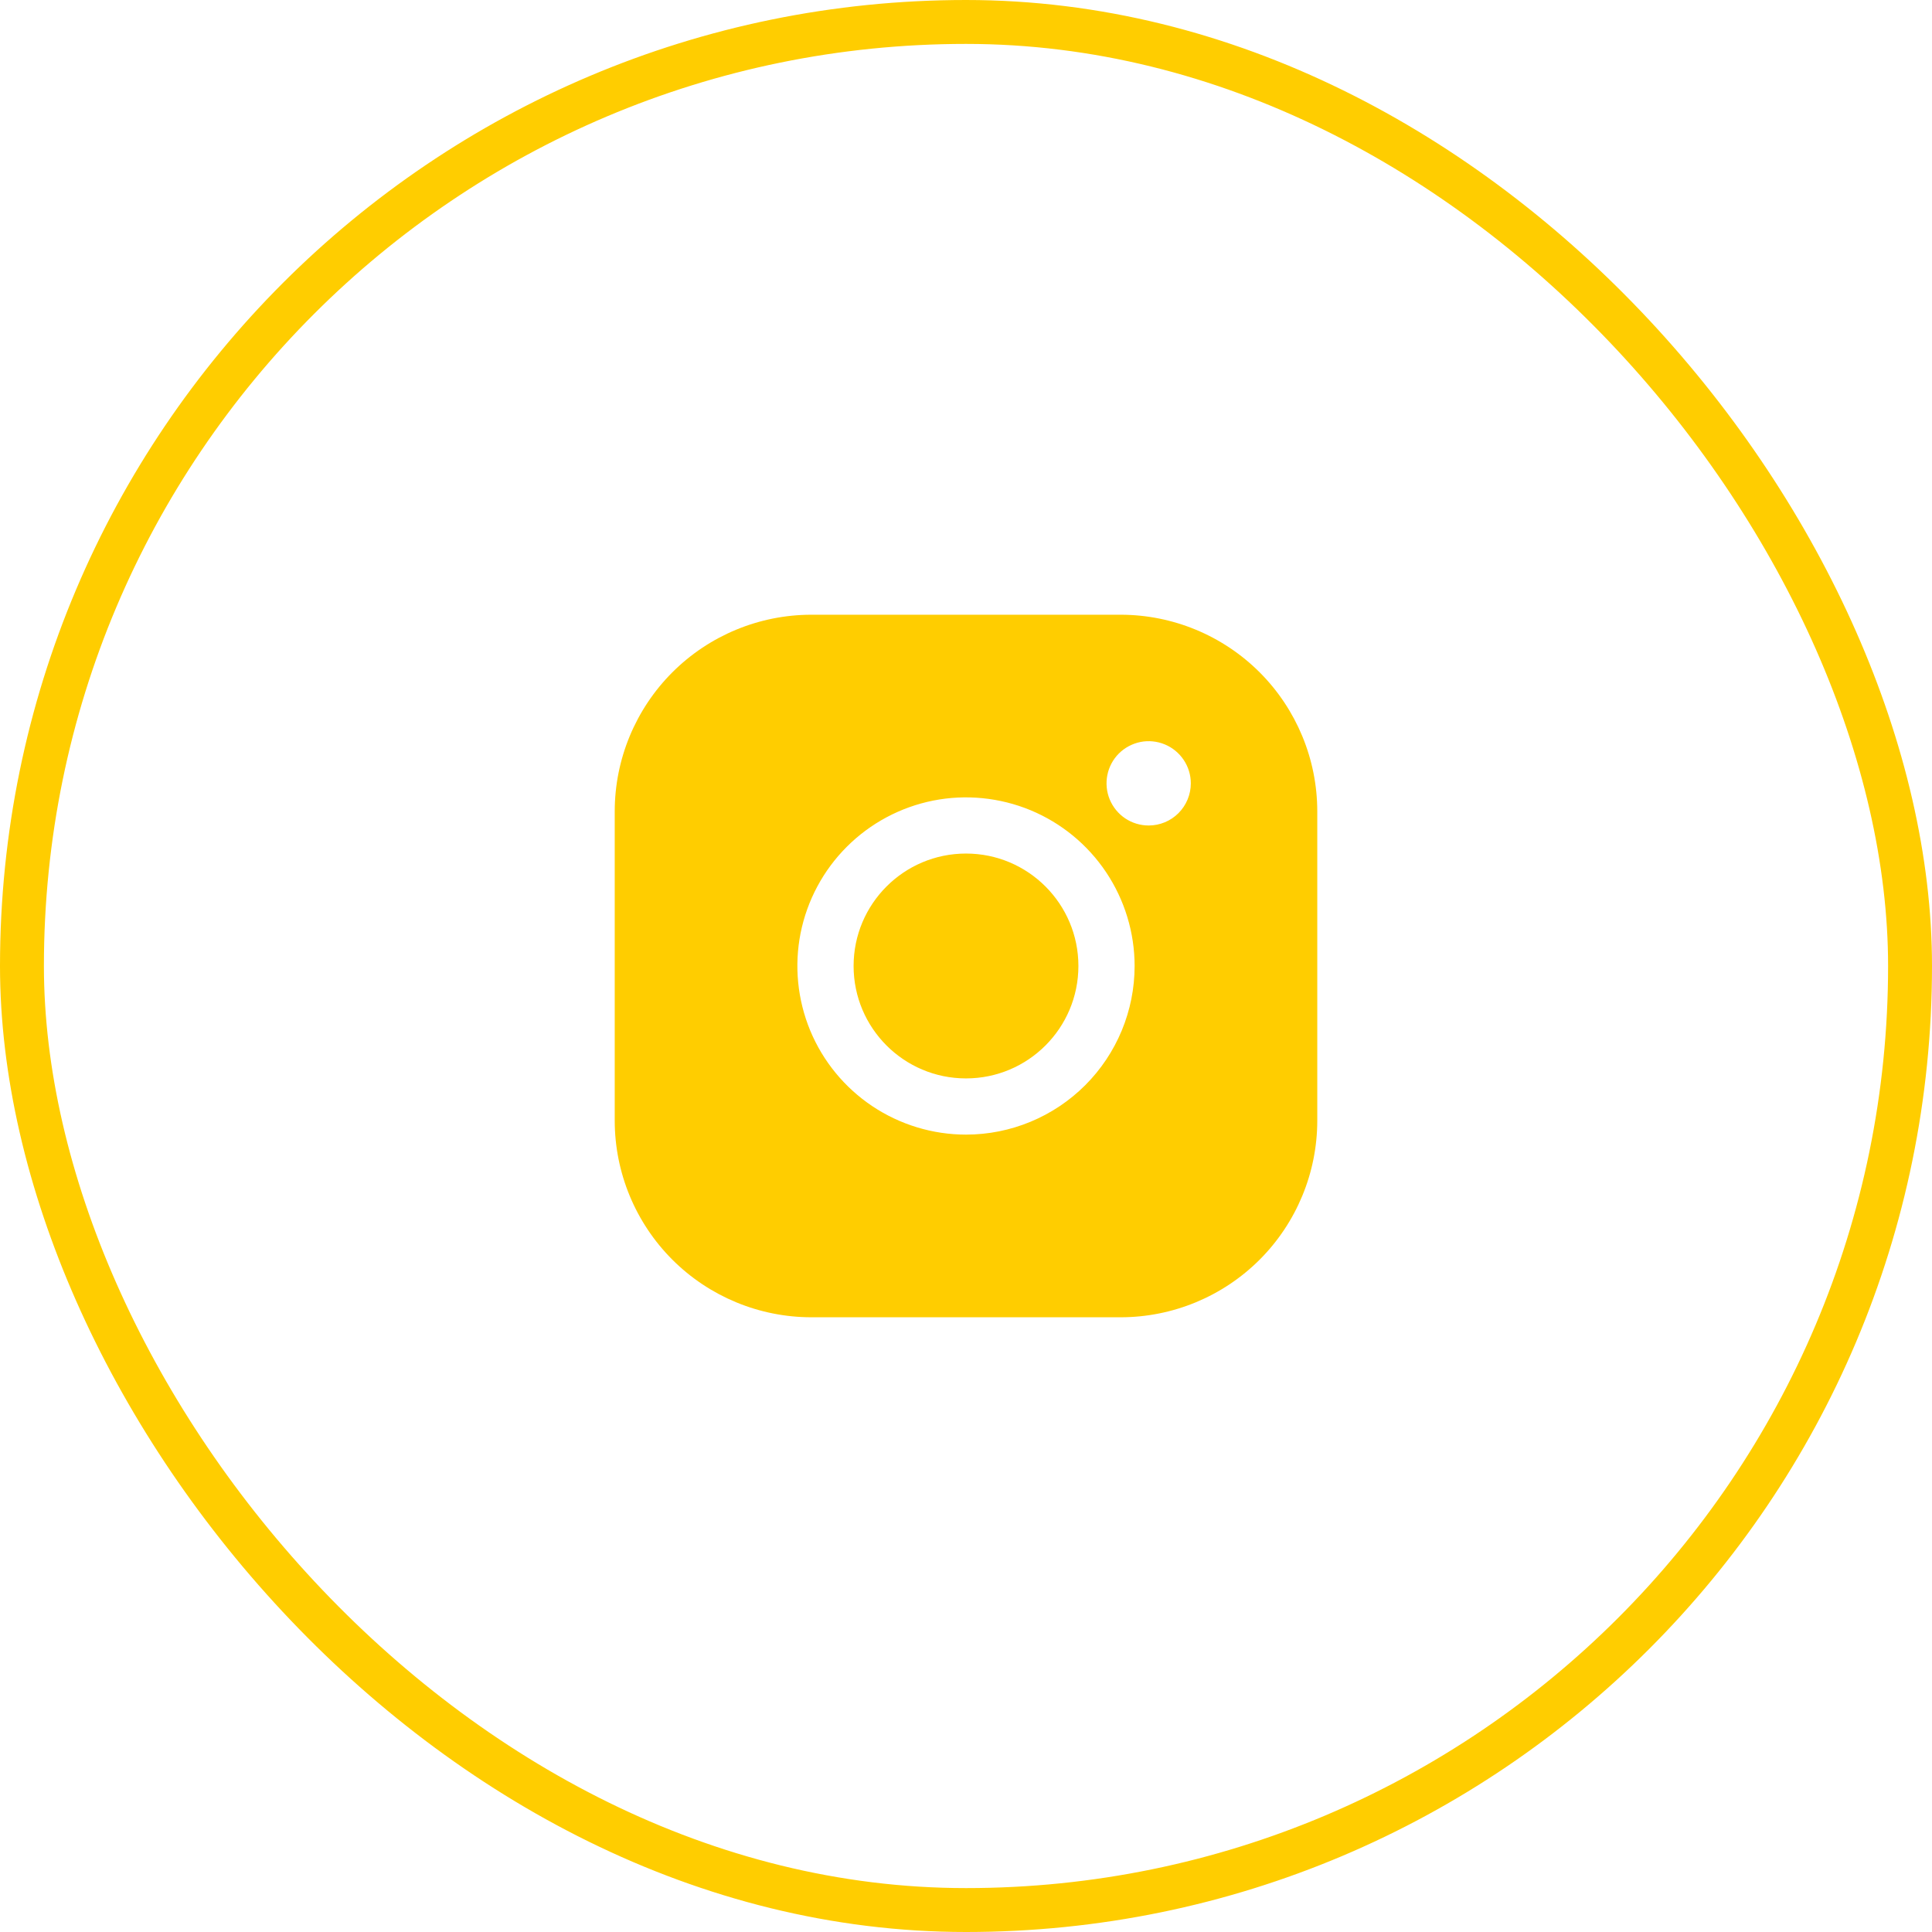
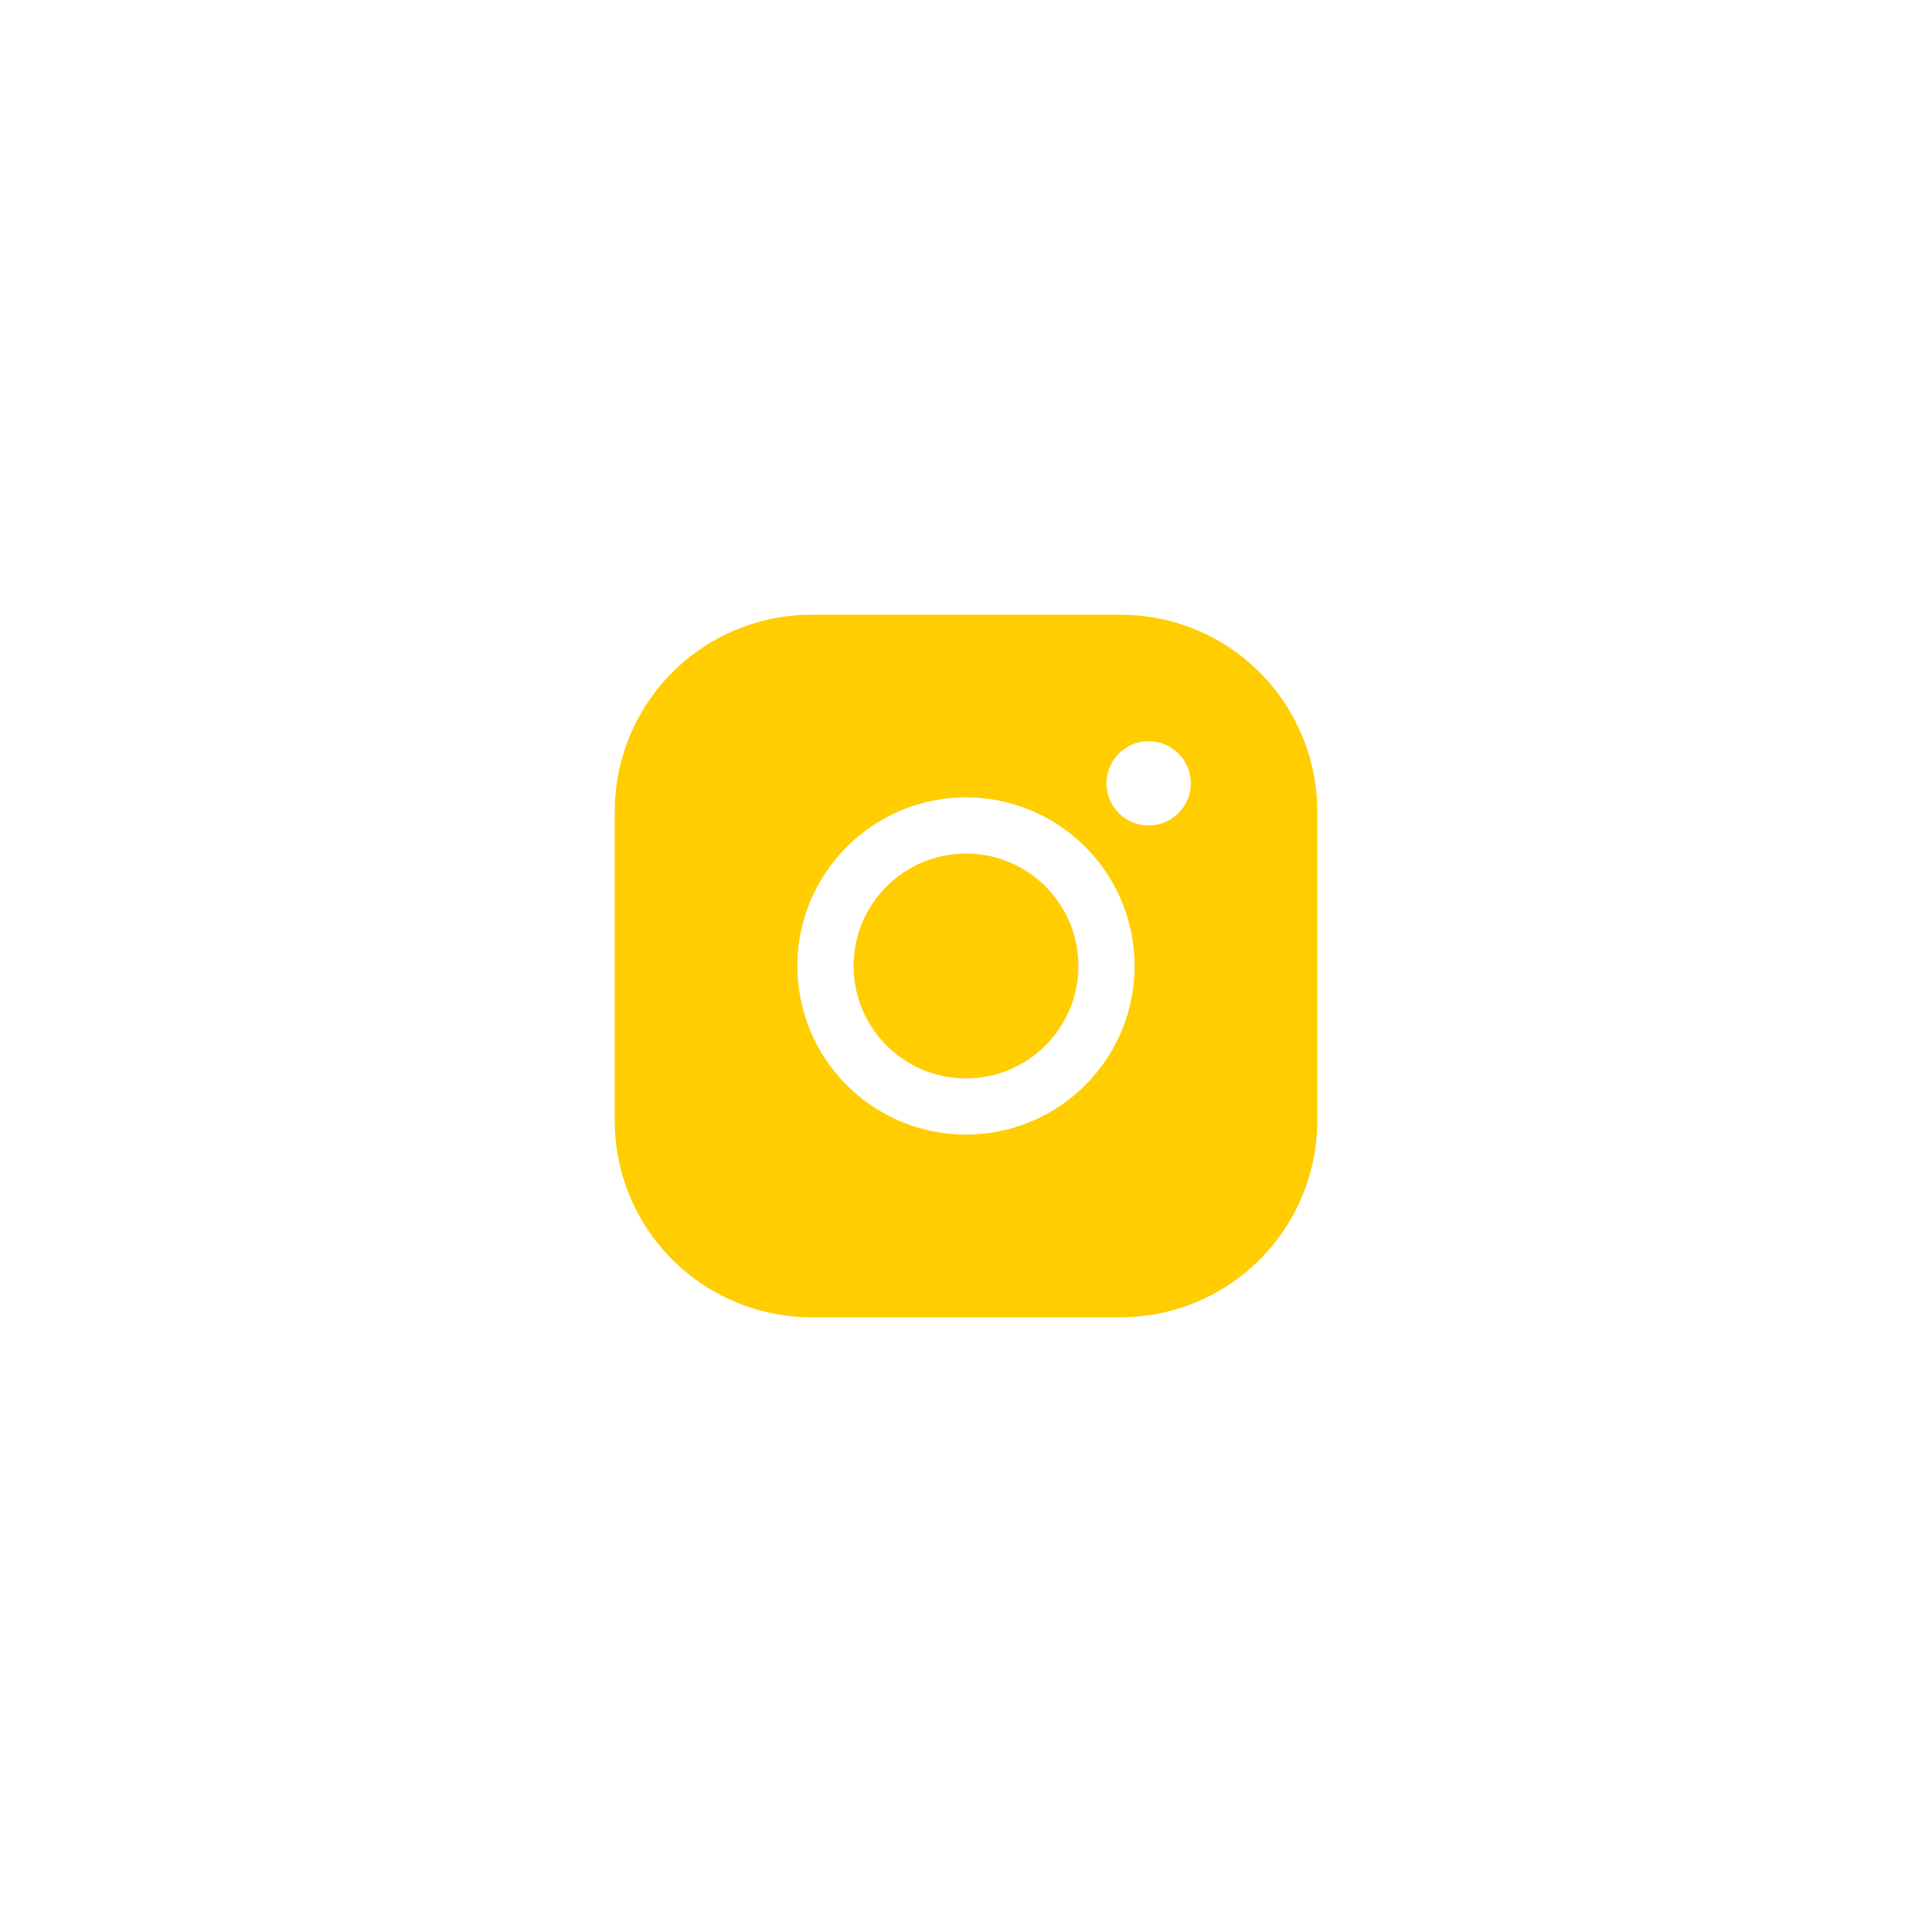
<svg xmlns="http://www.w3.org/2000/svg" width="44" height="44" viewBox="0 0 44 44" fill="none">
-   <rect x="0.5" y="0.5" width="43" height="43" rx="21.5" stroke="#FFCD00" />
  <path d="M25.52 14C26.708 14 27.847 14.472 28.688 15.312C29.528 16.153 30 17.292 30 18.48V25.52C30 26.708 29.528 27.847 28.688 28.688C27.847 29.528 26.708 30 25.52 30H18.48C17.292 30 16.153 29.528 15.312 28.688C14.472 27.847 14 26.708 14 25.52V18.48C14 17.292 14.472 16.153 15.312 15.312C16.153 14.472 17.292 14 18.48 14H25.52ZM23.47 18.452C22.768 18.162 21.996 18.085 21.251 18.233C20.506 18.382 19.822 18.748 19.285 19.285C18.748 19.822 18.382 20.506 18.233 21.251C18.085 21.996 18.162 22.768 18.452 23.47C18.743 24.171 19.235 24.77 19.866 25.192C20.498 25.614 21.241 25.84 22 25.84C23.018 25.84 23.995 25.435 24.715 24.715C25.435 23.995 25.84 23.018 25.84 22C25.84 21.241 25.614 20.498 25.192 19.866C24.77 19.235 24.171 18.743 23.47 18.452ZM22 19.439C23.414 19.439 24.56 20.586 24.56 22C24.559 23.414 23.414 24.56 22 24.56C20.586 24.56 19.441 23.414 19.44 22C19.44 20.586 20.586 19.439 22 19.439ZM25.973 16.898C25.787 16.936 25.616 17.027 25.481 17.161C25.347 17.295 25.256 17.466 25.219 17.652C25.182 17.838 25.201 18.032 25.273 18.207C25.346 18.382 25.469 18.533 25.627 18.639C25.785 18.744 25.971 18.8 26.16 18.8C26.415 18.8 26.659 18.699 26.839 18.519C27.019 18.338 27.12 18.094 27.12 17.84C27.12 17.65 27.064 17.465 26.958 17.307C26.852 17.149 26.703 17.026 26.527 16.953C26.352 16.881 26.159 16.861 25.973 16.898Z" fill="#FFCD00" />
</svg>